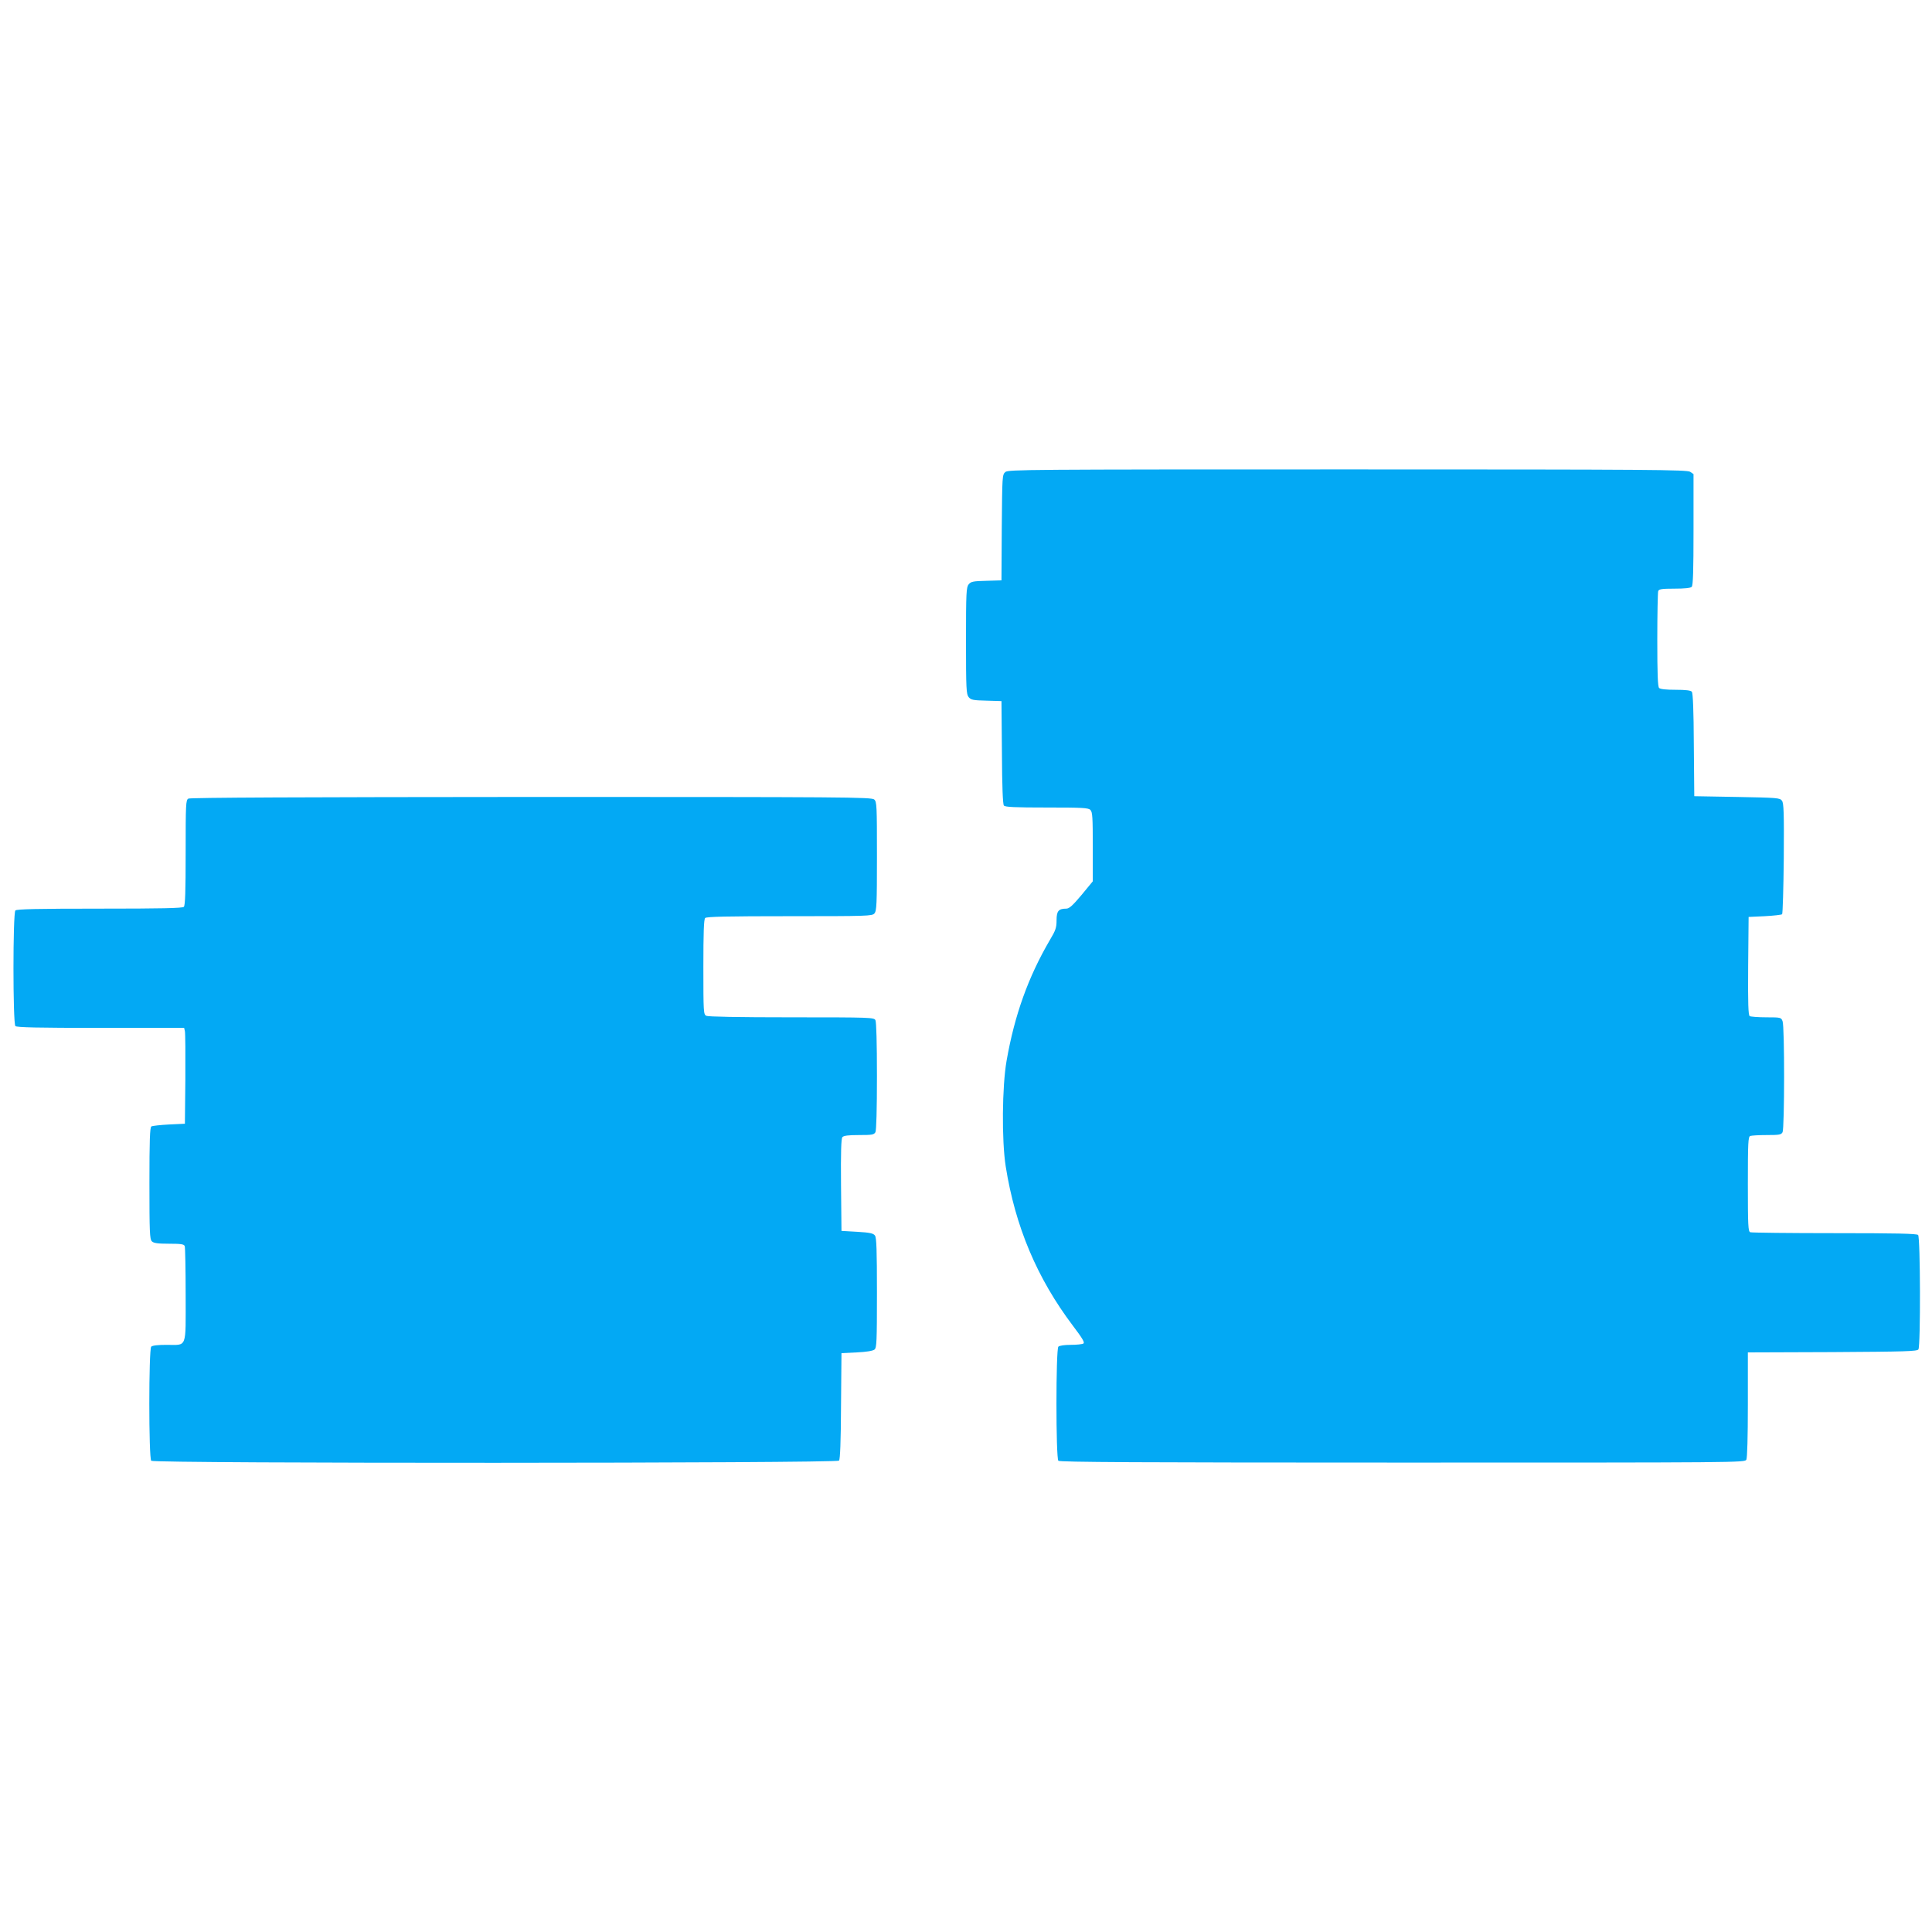
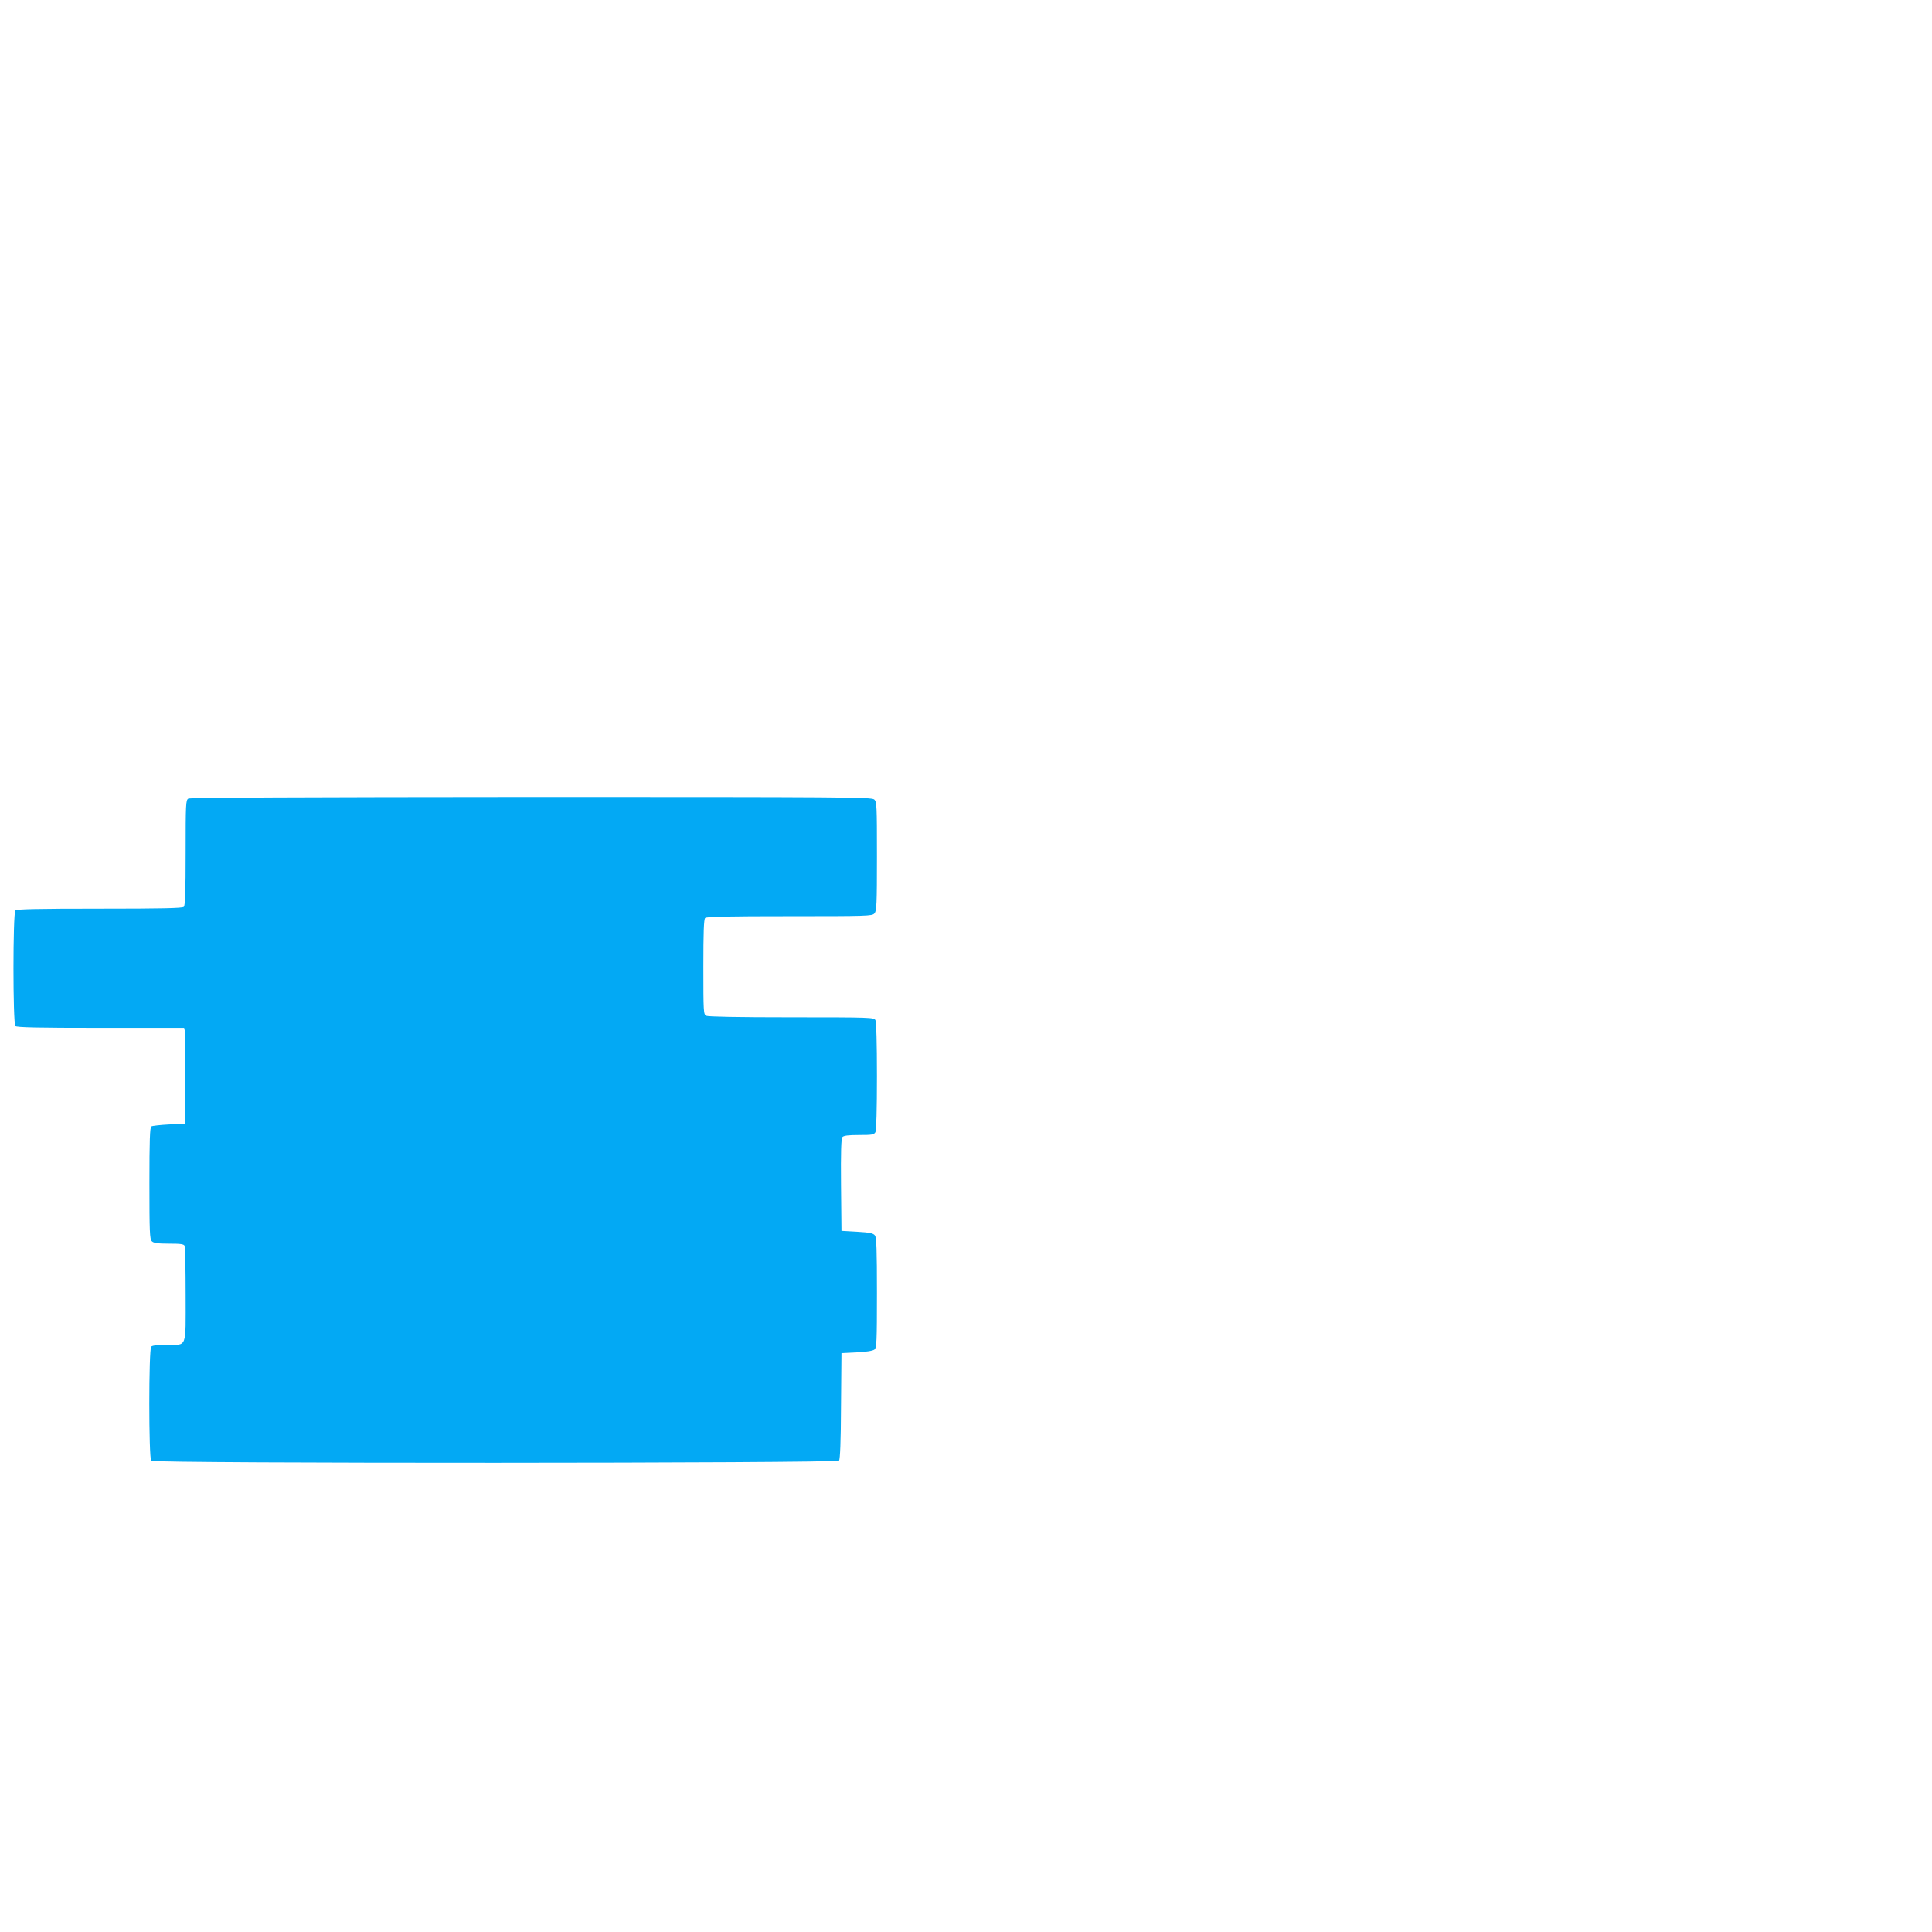
<svg xmlns="http://www.w3.org/2000/svg" version="1.0" width="1280pt" height="1280pt" viewBox="0 0 1280 1280" preserveAspectRatio="xMidYMid meet">
  <g transform="translate(0,1280) scale(0.1,-0.1)" fill="#03a9f4" stroke="none">
-     <path d="M6661 9673 c-21 -18 -21 -25 -24 -368 l-2 -350 -100 -3 c-87 -2 -102 -5 -117 -23 -16 -19 -18 -53 -18 -374 0 -321 2 -355 18 -374 15 -18 30 -21 117 -23 l100 -3 3 -339 c1 -230 6 -344 13 -353 9 -10 69 -13 285 -13 234 0 275 -2 288 -16 14 -13 16 -50 16 -244 l0 -229 -75 -91 c-59 -70 -81 -90 -101 -90 -51 0 -64 -16 -64 -77 0 -49 -6 -67 -45 -132 -143 -245 -233 -496 -286 -798 -30 -171 -33 -527 -6 -700 63 -399 208 -742 445 -1056 63 -83 80 -112 70 -118 -7 -5 -45 -9 -84 -9 -41 0 -75 -5 -82 -12 -17 -17 -17 -739 0 -756 9 -9 529 -12 2280 -12 2231 0 2267 0 2278 19 6 13 10 146 10 365 l0 346 560 2 c486 3 562 5 570 18 15 23 13 743 -2 758 -9 9 -146 12 -554 12 -298 0 -549 3 -558 6 -14 5 -16 43 -16 319 0 276 2 314 16 319 9 3 58 6 109 6 83 0 96 2 105 19 13 26 14 700 0 735 -9 25 -12 26 -107 26 -54 0 -104 4 -111 8 -9 7 -12 80 -10 333 l3 324 107 5 c58 3 110 9 115 13 4 5 9 171 11 370 2 304 0 365 -12 382 -14 19 -30 20 -298 25 l-283 5 -3 339 c-1 230 -6 344 -13 353 -8 9 -40 13 -108 13 -62 0 -101 4 -109 12 -9 9 -12 94 -12 319 0 169 3 314 6 323 5 13 24 16 108 16 66 0 106 4 114 12 9 9 12 107 12 379 l0 368 -22 15 c-20 14 -252 16 -2269 16 -2125 0 -2248 -1 -2268 -17z" />
    <path d="M1248 7509 c-17 -9 -18 -37 -18 -357 0 -257 -3 -351 -12 -360 -9 -9 -147 -12 -558 -12 -411 0 -549 -3 -558 -12 -17 -17 -17 -749 0 -766 9 -9 148 -12 565 -12 l553 0 5 -22 c3 -13 4 -156 3 -318 l-3 -295 -105 -5 c-58 -3 -111 -9 -117 -13 -10 -6 -13 -93 -13 -377 0 -322 2 -371 16 -384 12 -12 38 -16 114 -16 80 0 99 -3 104 -16 3 -9 6 -155 6 -324 0 -361 12 -330 -127 -330 -56 0 -93 -4 -101 -12 -17 -17 -17 -739 0 -756 19 -19 4541 -17 4557 1 7 9 12 126 13 363 l3 349 101 5 c64 3 107 10 118 19 14 12 16 51 16 375 0 285 -3 366 -13 380 -11 15 -33 20 -118 25 l-104 6 -3 304 c-2 216 1 308 9 317 8 10 39 14 110 14 87 0 99 2 109 19 6 13 10 148 10 371 0 223 -4 358 -10 371 -10 18 -27 19 -556 19 -357 0 -552 4 -565 10 -18 10 -19 24 -19 323 0 230 3 316 12 325 9 9 147 12 558 12 517 0 548 1 563 18 15 17 17 58 17 379 0 336 -1 361 -18 376 -17 16 -189 17 -2273 17 -1512 -1 -2260 -4 -2271 -11z" />
  </g>
</svg>